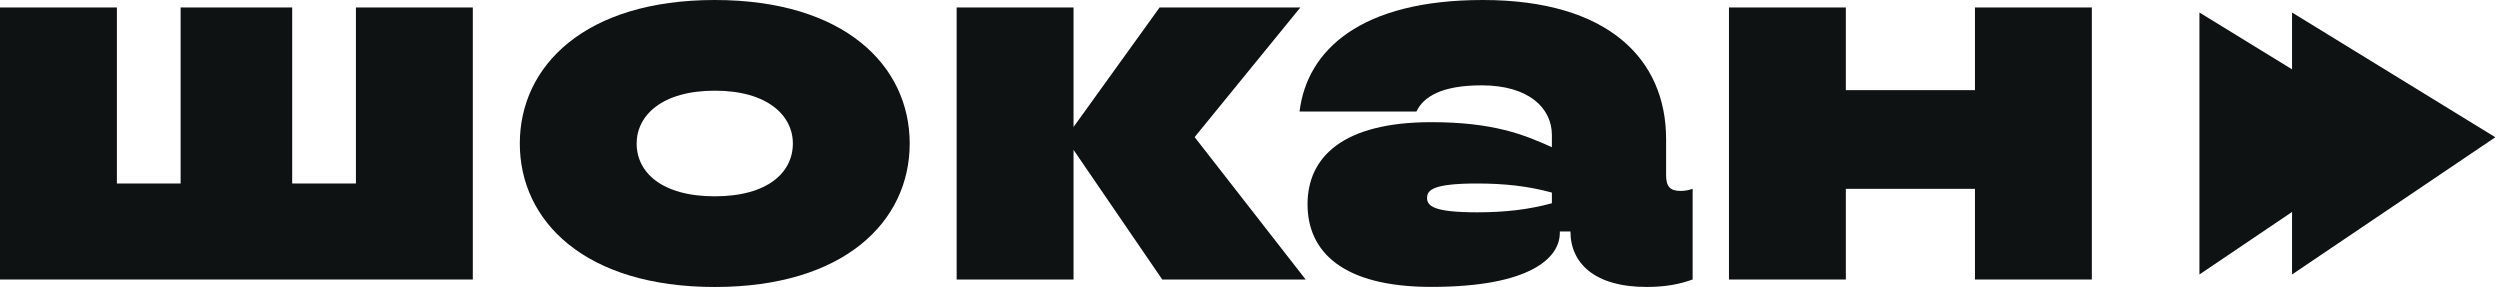
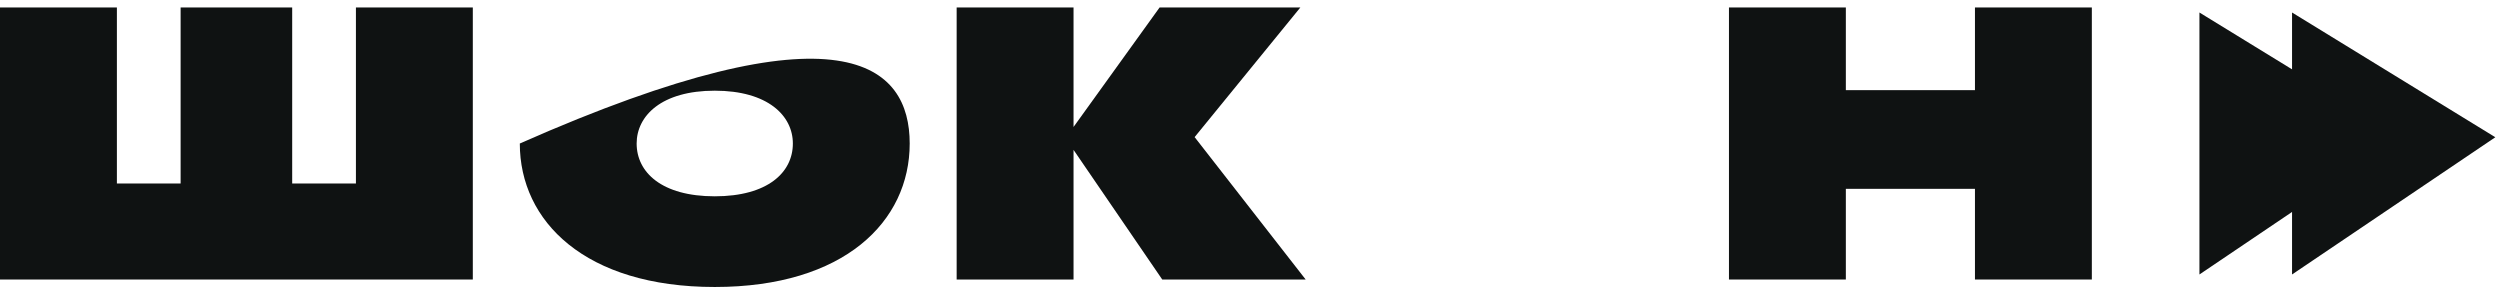
<svg xmlns="http://www.w3.org/2000/svg" width="392" height="45" viewBox="0 0 392 45" fill="none">
  <path d="M55.809 1.171H74.137V43.828H0V1.171H18.328V28.773H28.321V1.171H45.815V28.773H55.809V1.171Z" fill="#0F1212" />
-   <path d="M81.506 22.503C81.506 10.293 91.756 0 112.077 0C132.398 0 142.641 10.286 142.641 22.503C142.641 34.721 132.391 45 112.077 45C91.763 45 81.506 34.714 81.506 22.503ZM124.321 22.503C124.321 18.152 120.411 14.219 112.077 14.219C103.743 14.219 99.826 18.145 99.826 22.503C99.826 27.015 103.743 30.781 112.077 30.781C120.411 30.781 124.321 27.015 124.321 22.503Z" fill="#0F1212" />
+   <path d="M81.506 22.503C132.398 0 142.641 10.286 142.641 22.503C142.641 34.721 132.391 45 112.077 45C91.763 45 81.506 34.714 81.506 22.503ZM124.321 22.503C124.321 18.152 120.411 14.219 112.077 14.219C103.743 14.219 99.826 18.145 99.826 22.503C99.826 27.015 103.743 30.781 112.077 30.781C120.411 30.781 124.321 27.015 124.321 22.503Z" fill="#0F1212" />
  <path d="M204.729 43.828H182.241L168.331 23.5V43.828H150.003V1.171H168.331V19.909L181.825 1.171H203.895L187.318 21.499L204.729 43.828Z" fill="#0F1212" />
-   <path d="M205.02 32.036C205.02 24.672 210.513 19.156 224.424 19.156C234.091 19.156 238.918 21.081 243.335 23.082V21.165C243.335 16.98 239.751 13.382 232.341 13.382C225.924 13.382 223.181 15.223 222.097 17.483H203.77C204.937 7.866 213.347 0 232.508 0C252.078 0 261.246 9.198 261.246 21.827V27.511C261.246 29.268 261.912 29.937 263.489 29.937C264.072 29.937 264.746 29.854 265.406 29.602V43.822C263.322 44.575 261.155 44.993 258.155 44.993C249.995 44.993 246.245 41.227 246.245 36.29H244.578V36.541C244.578 40.391 240.001 44.986 224.424 44.986C210.513 44.986 205.02 39.463 205.02 32.022V32.036ZM243.335 31.869V30.195C239.675 29.191 235.925 28.773 231.598 28.773C224.764 28.773 223.764 29.777 223.764 31.032C223.764 32.287 224.764 33.291 231.598 33.291C235.925 33.291 239.675 32.873 243.335 31.869Z" fill="#0F1212" />
  <path d="M309.673 1.171H328V43.828H309.673V29.609H289.428V43.828H271.101V1.171H289.428V14.135H309.673V1.171Z" fill="#0F1212" />
  <path d="M391.266 21.521L359.393 1.961V43.037L391.266 21.521Z" fill="#0F1212" />
  <path d="M376.745 21.521L344.872 1.961V43.037L376.745 21.521Z" fill="#0F1212" />
</svg>